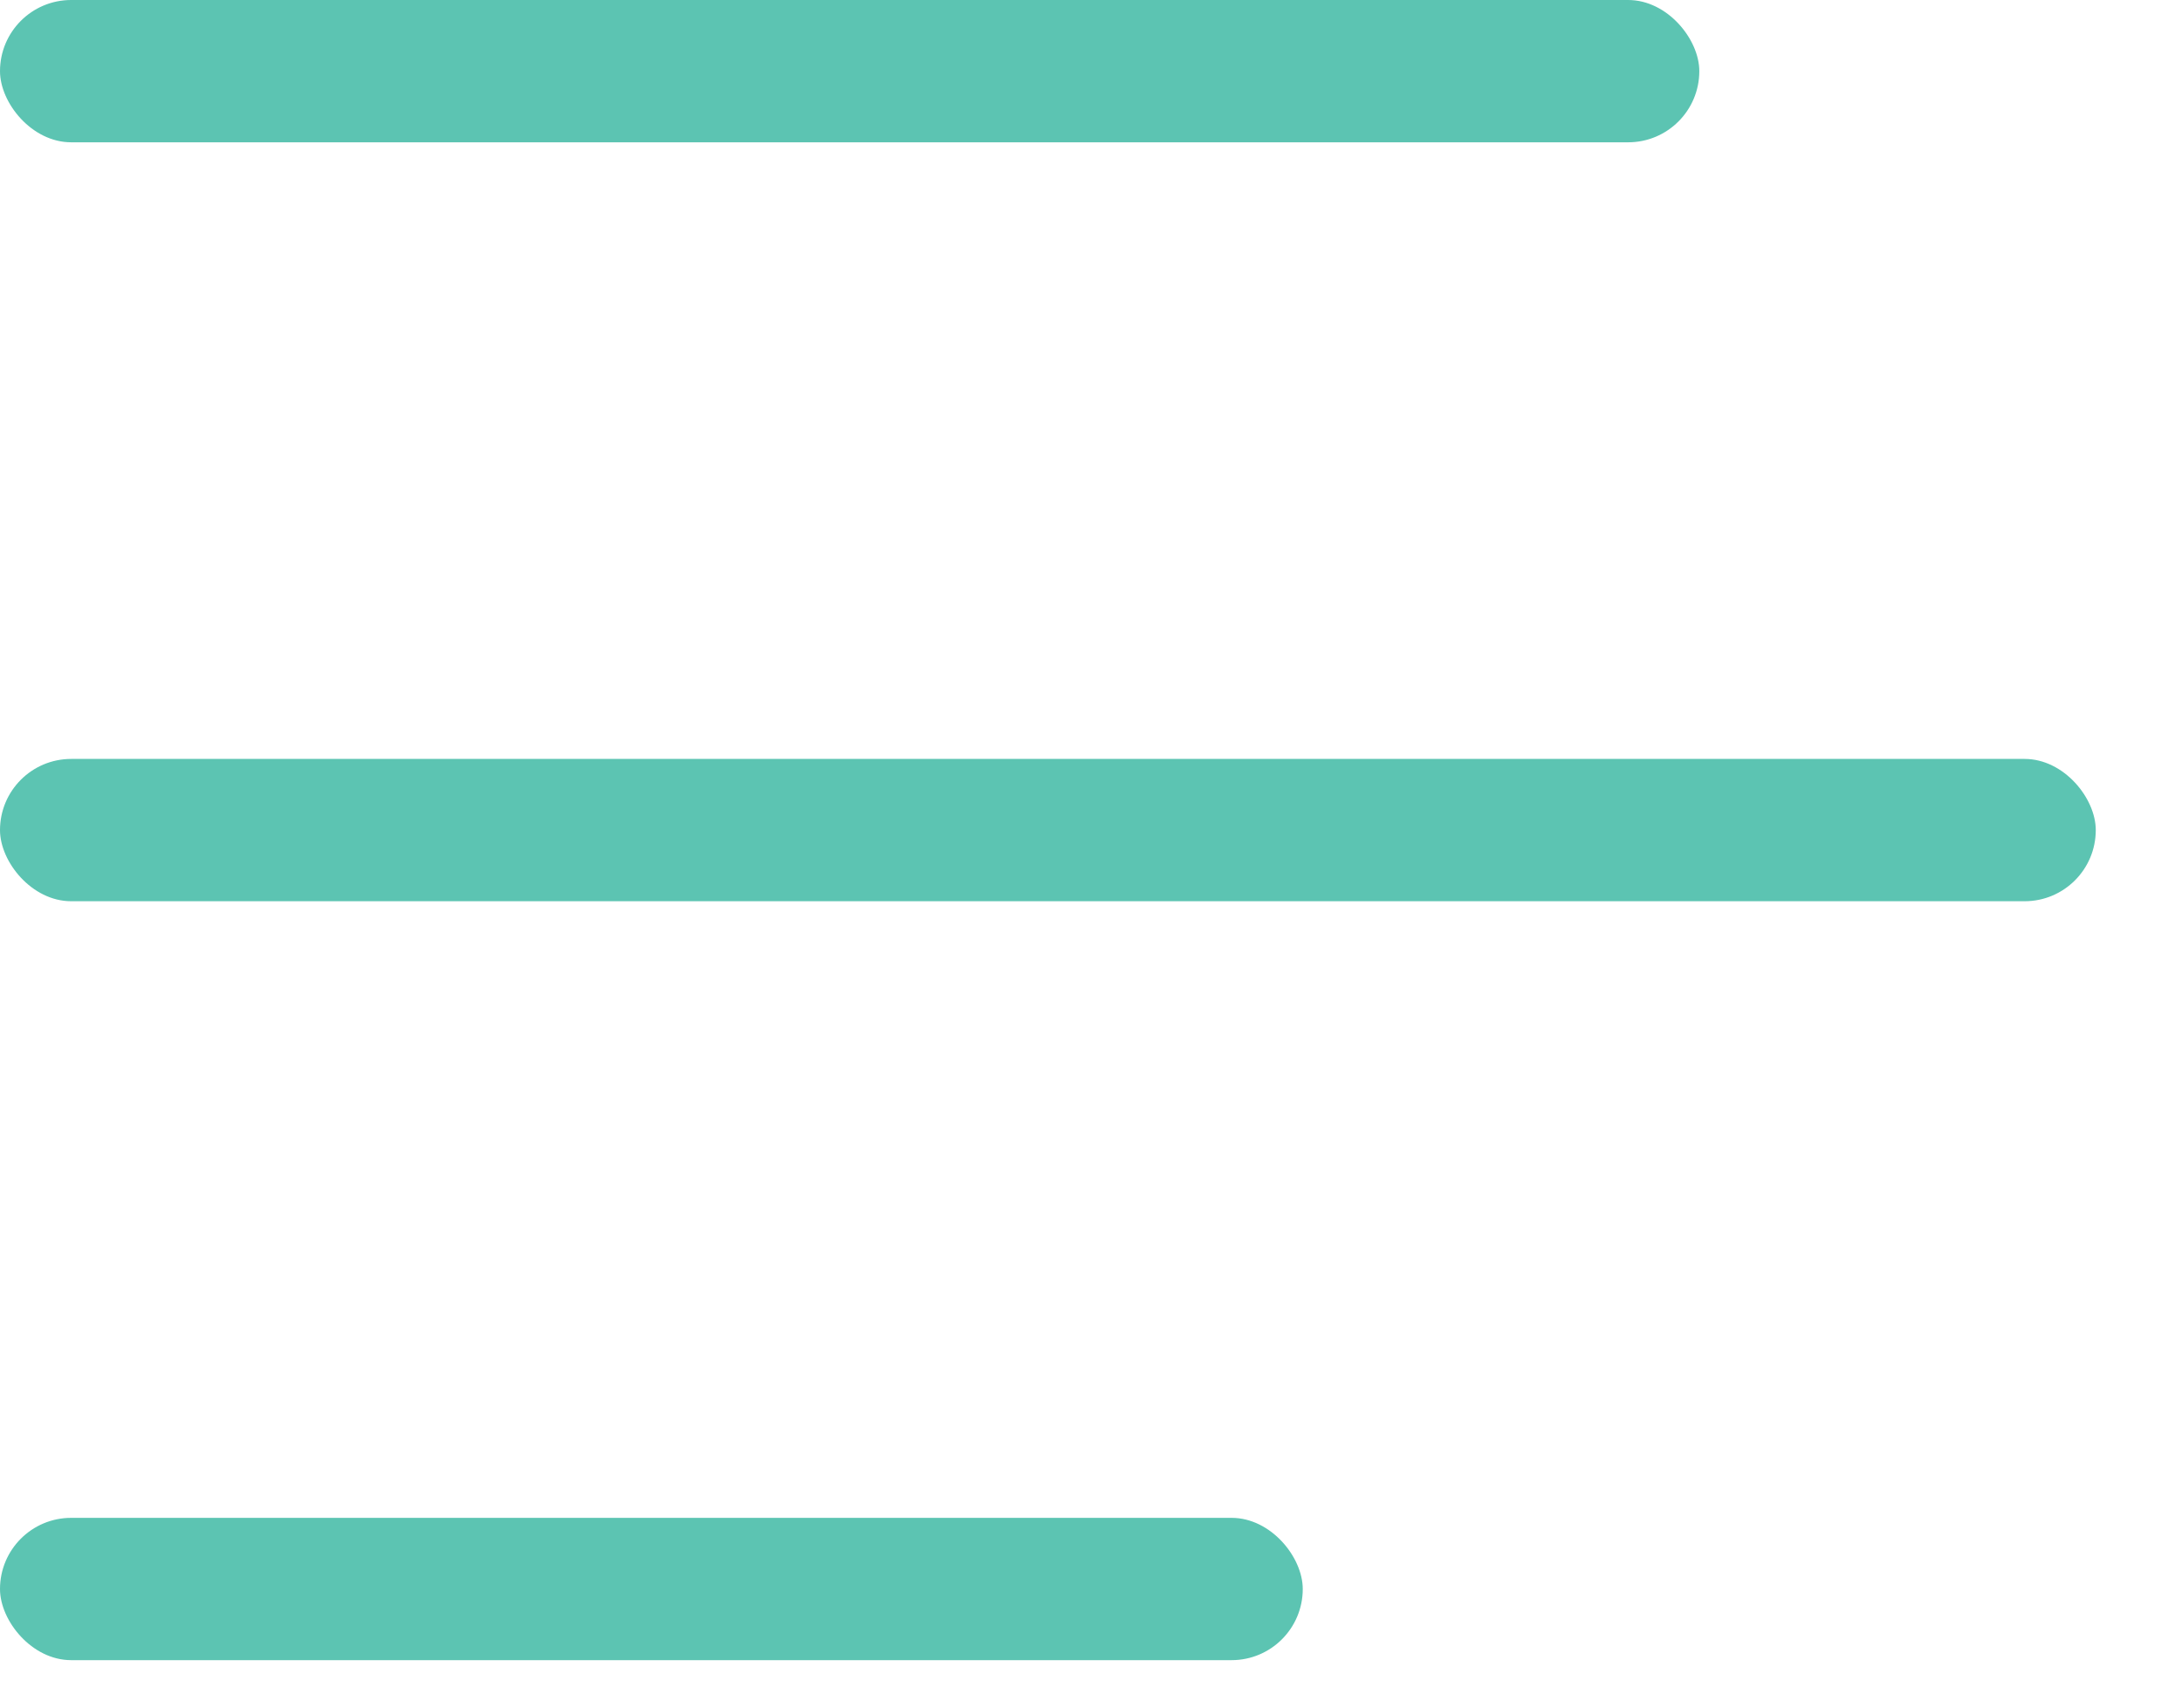
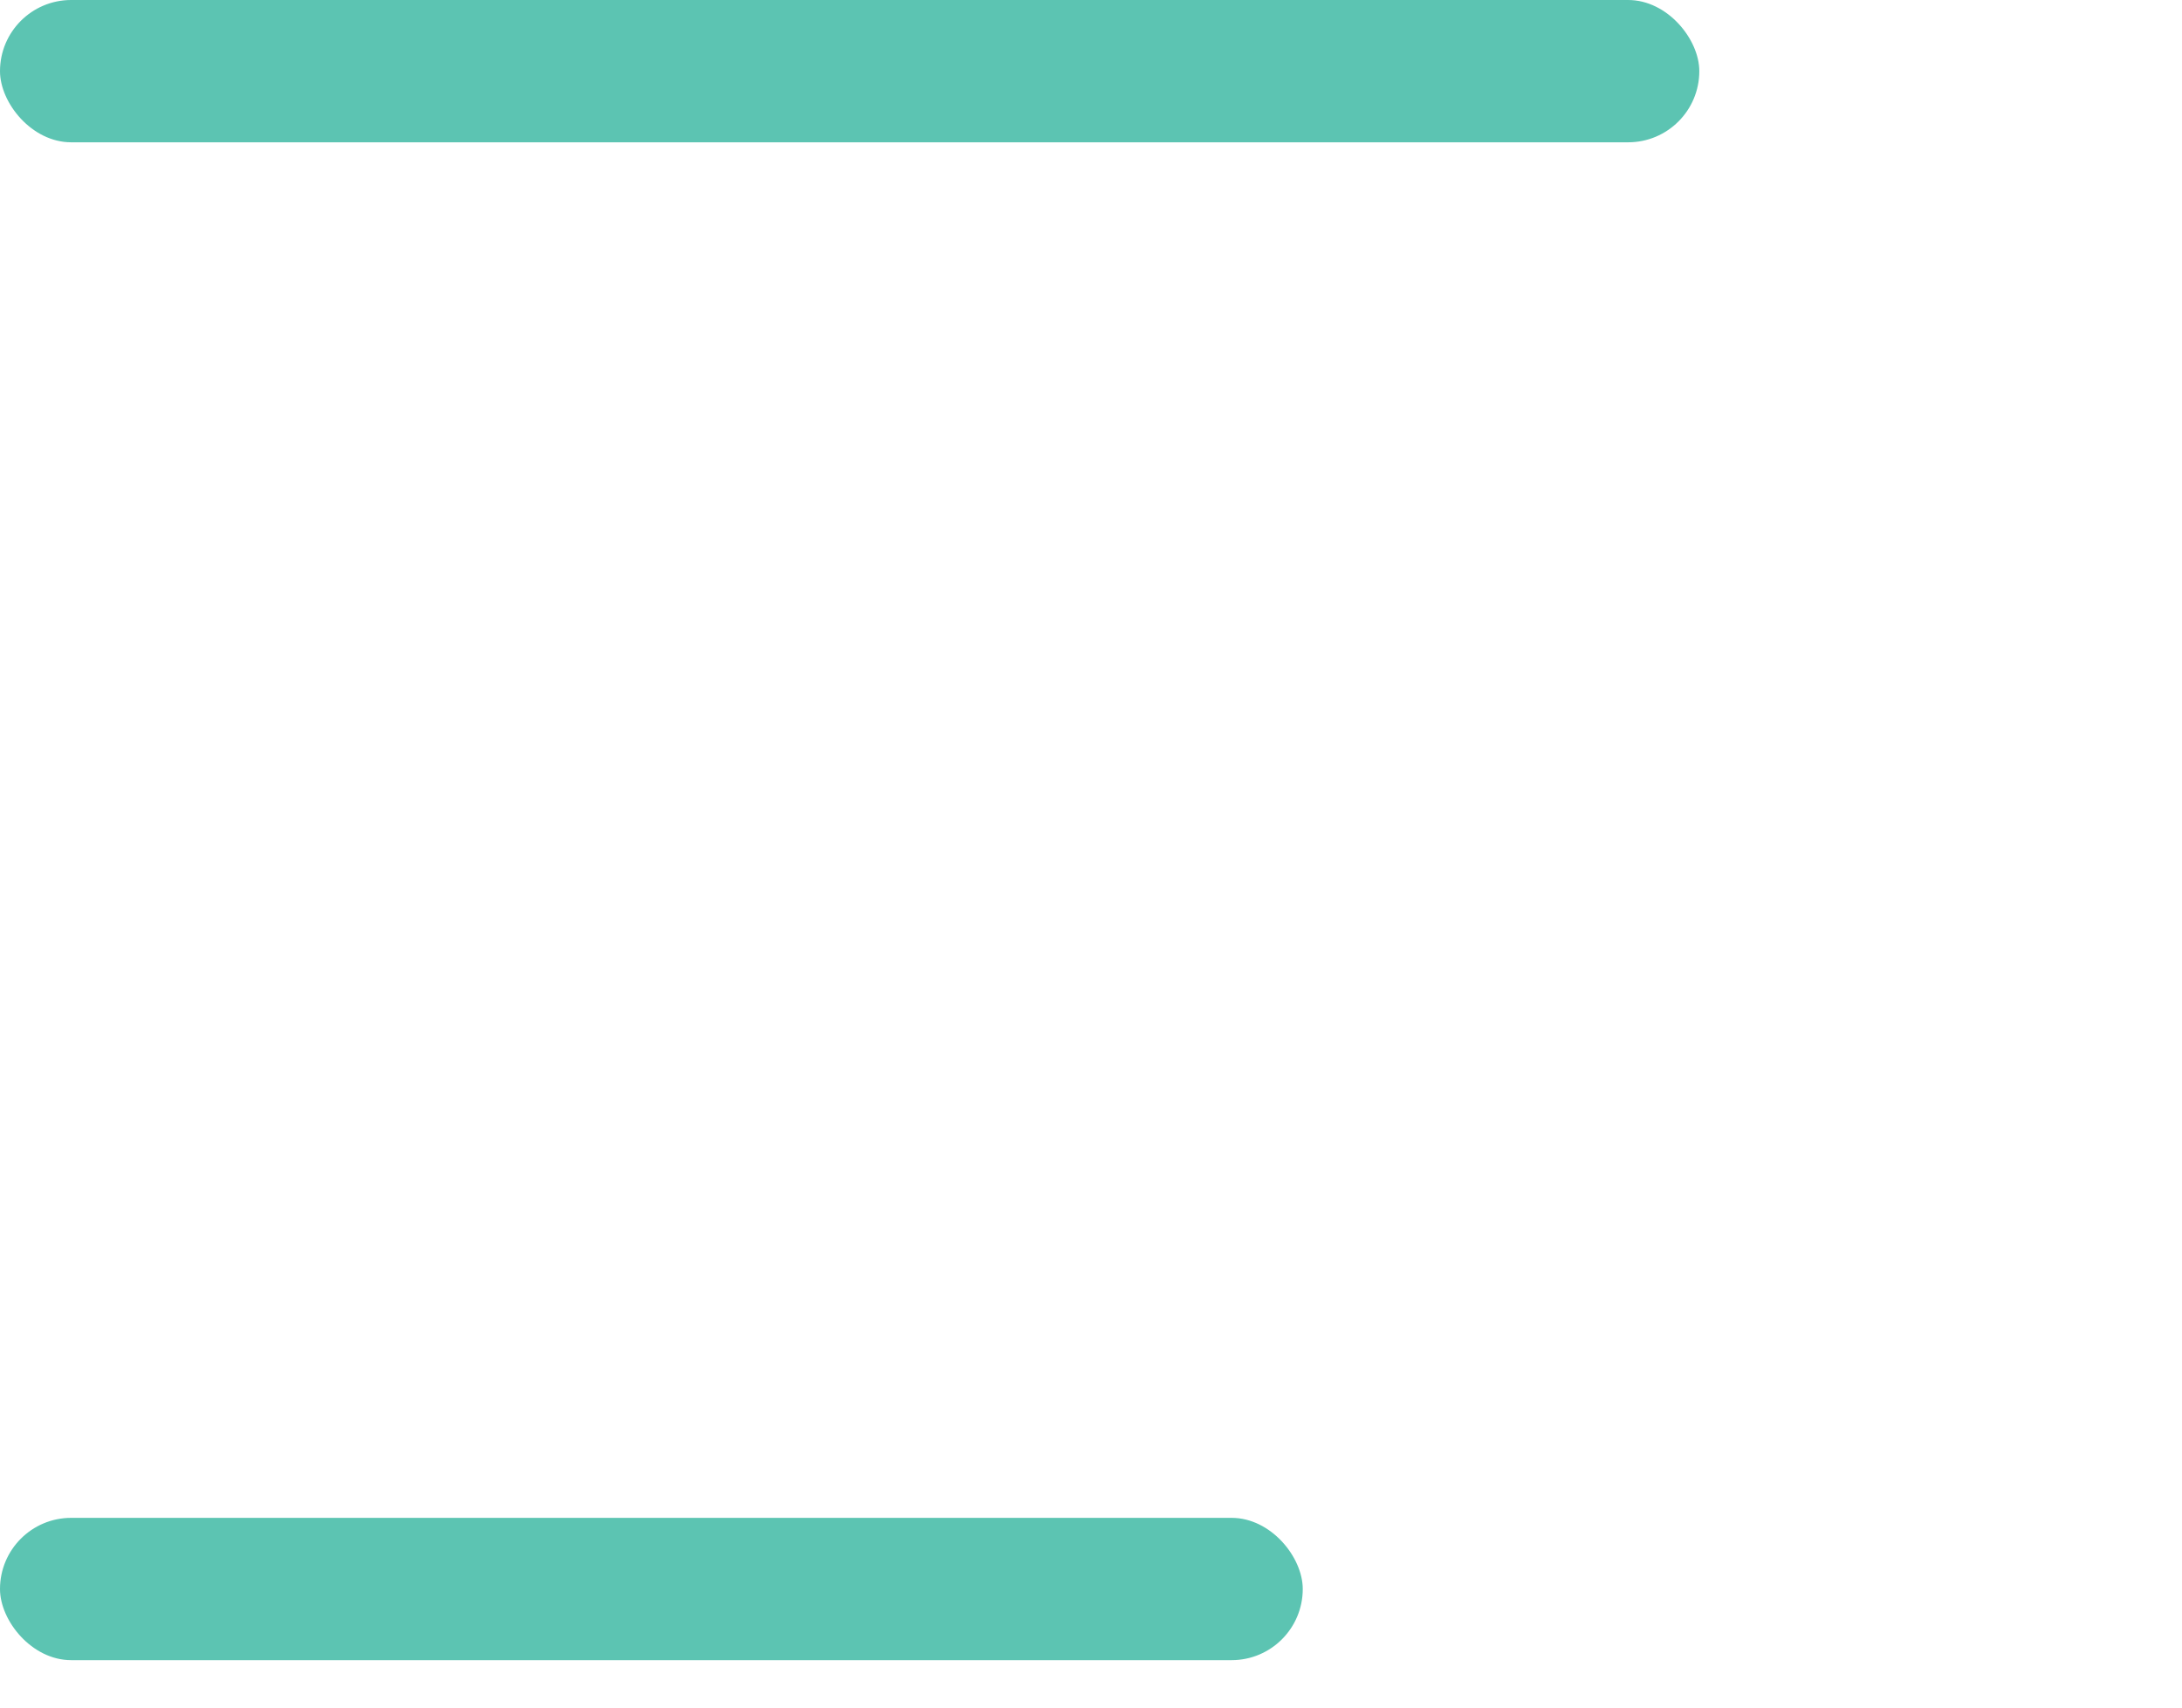
<svg xmlns="http://www.w3.org/2000/svg" width="23" height="18" viewBox="0 0 23 18" fill="none">
  <rect width="17.912" height="1.5" rx="0.75" fill="#5CC4B2" />
  <rect y="16" width="13.732" height="1.5" rx="0.75" fill="#5CC4B2" />
-   <rect y="8" width="22.091" height="1.5" rx="0.75" fill="#5CC4B2" />
</svg>